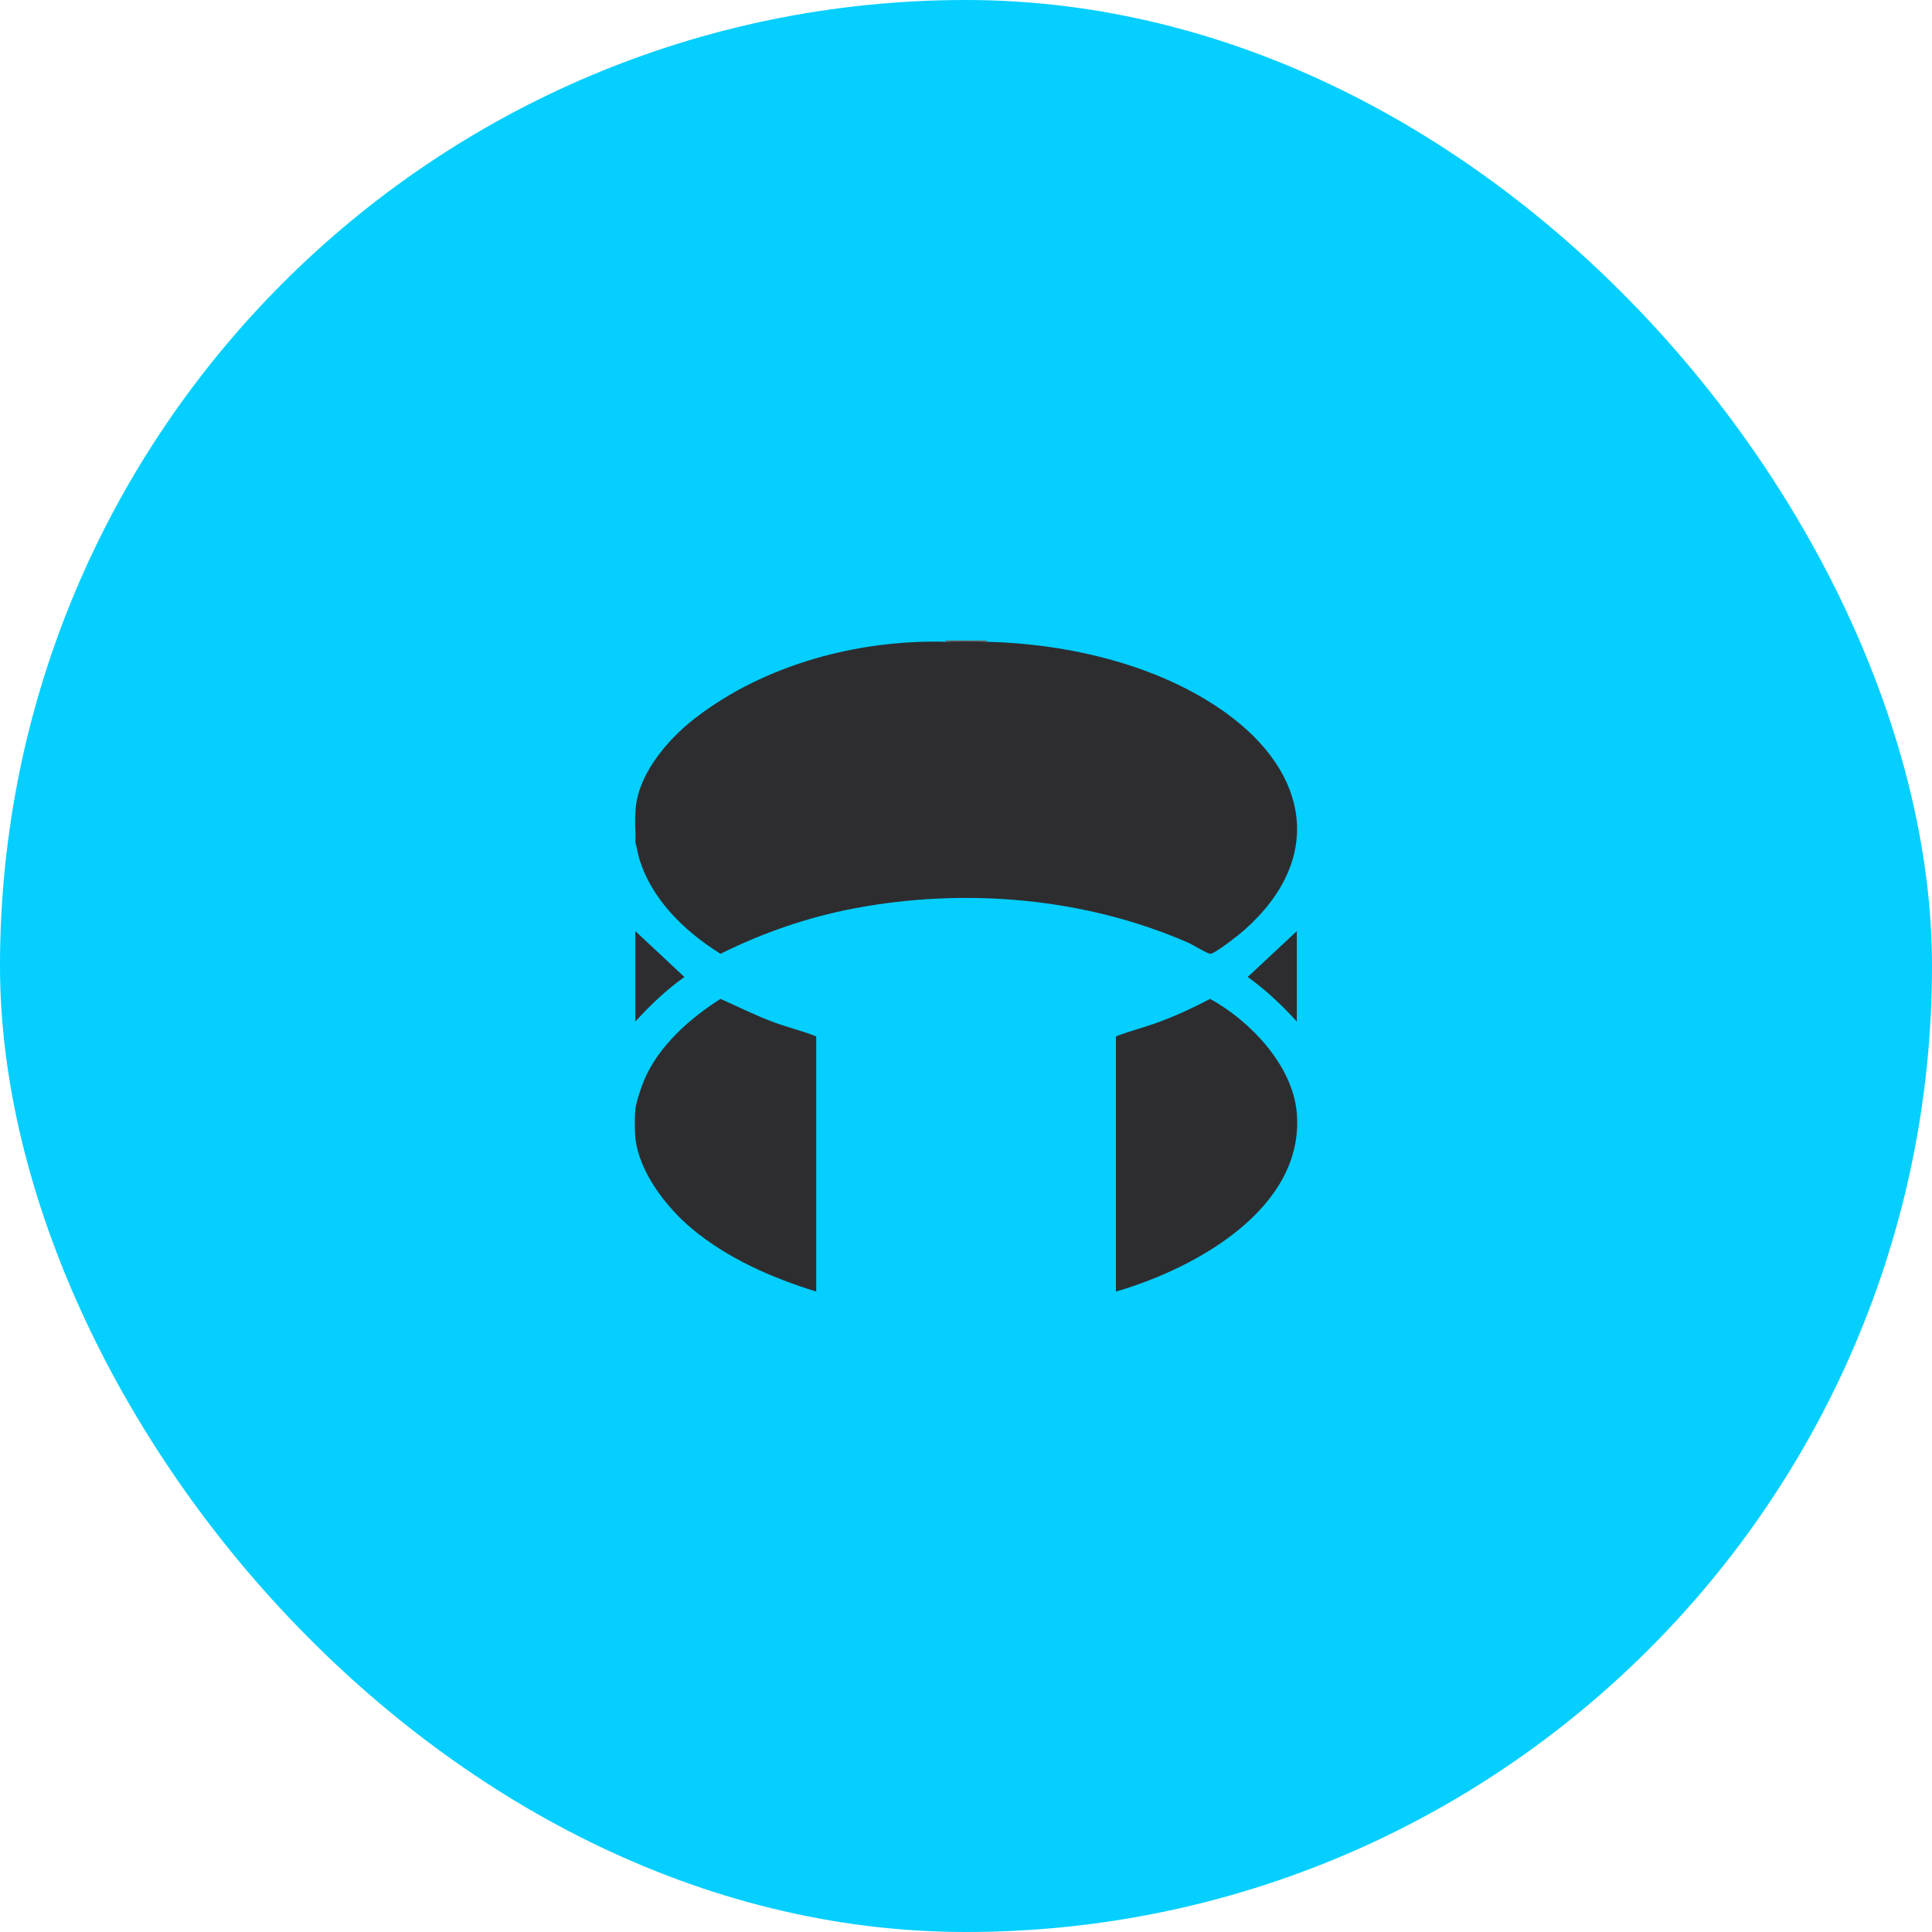
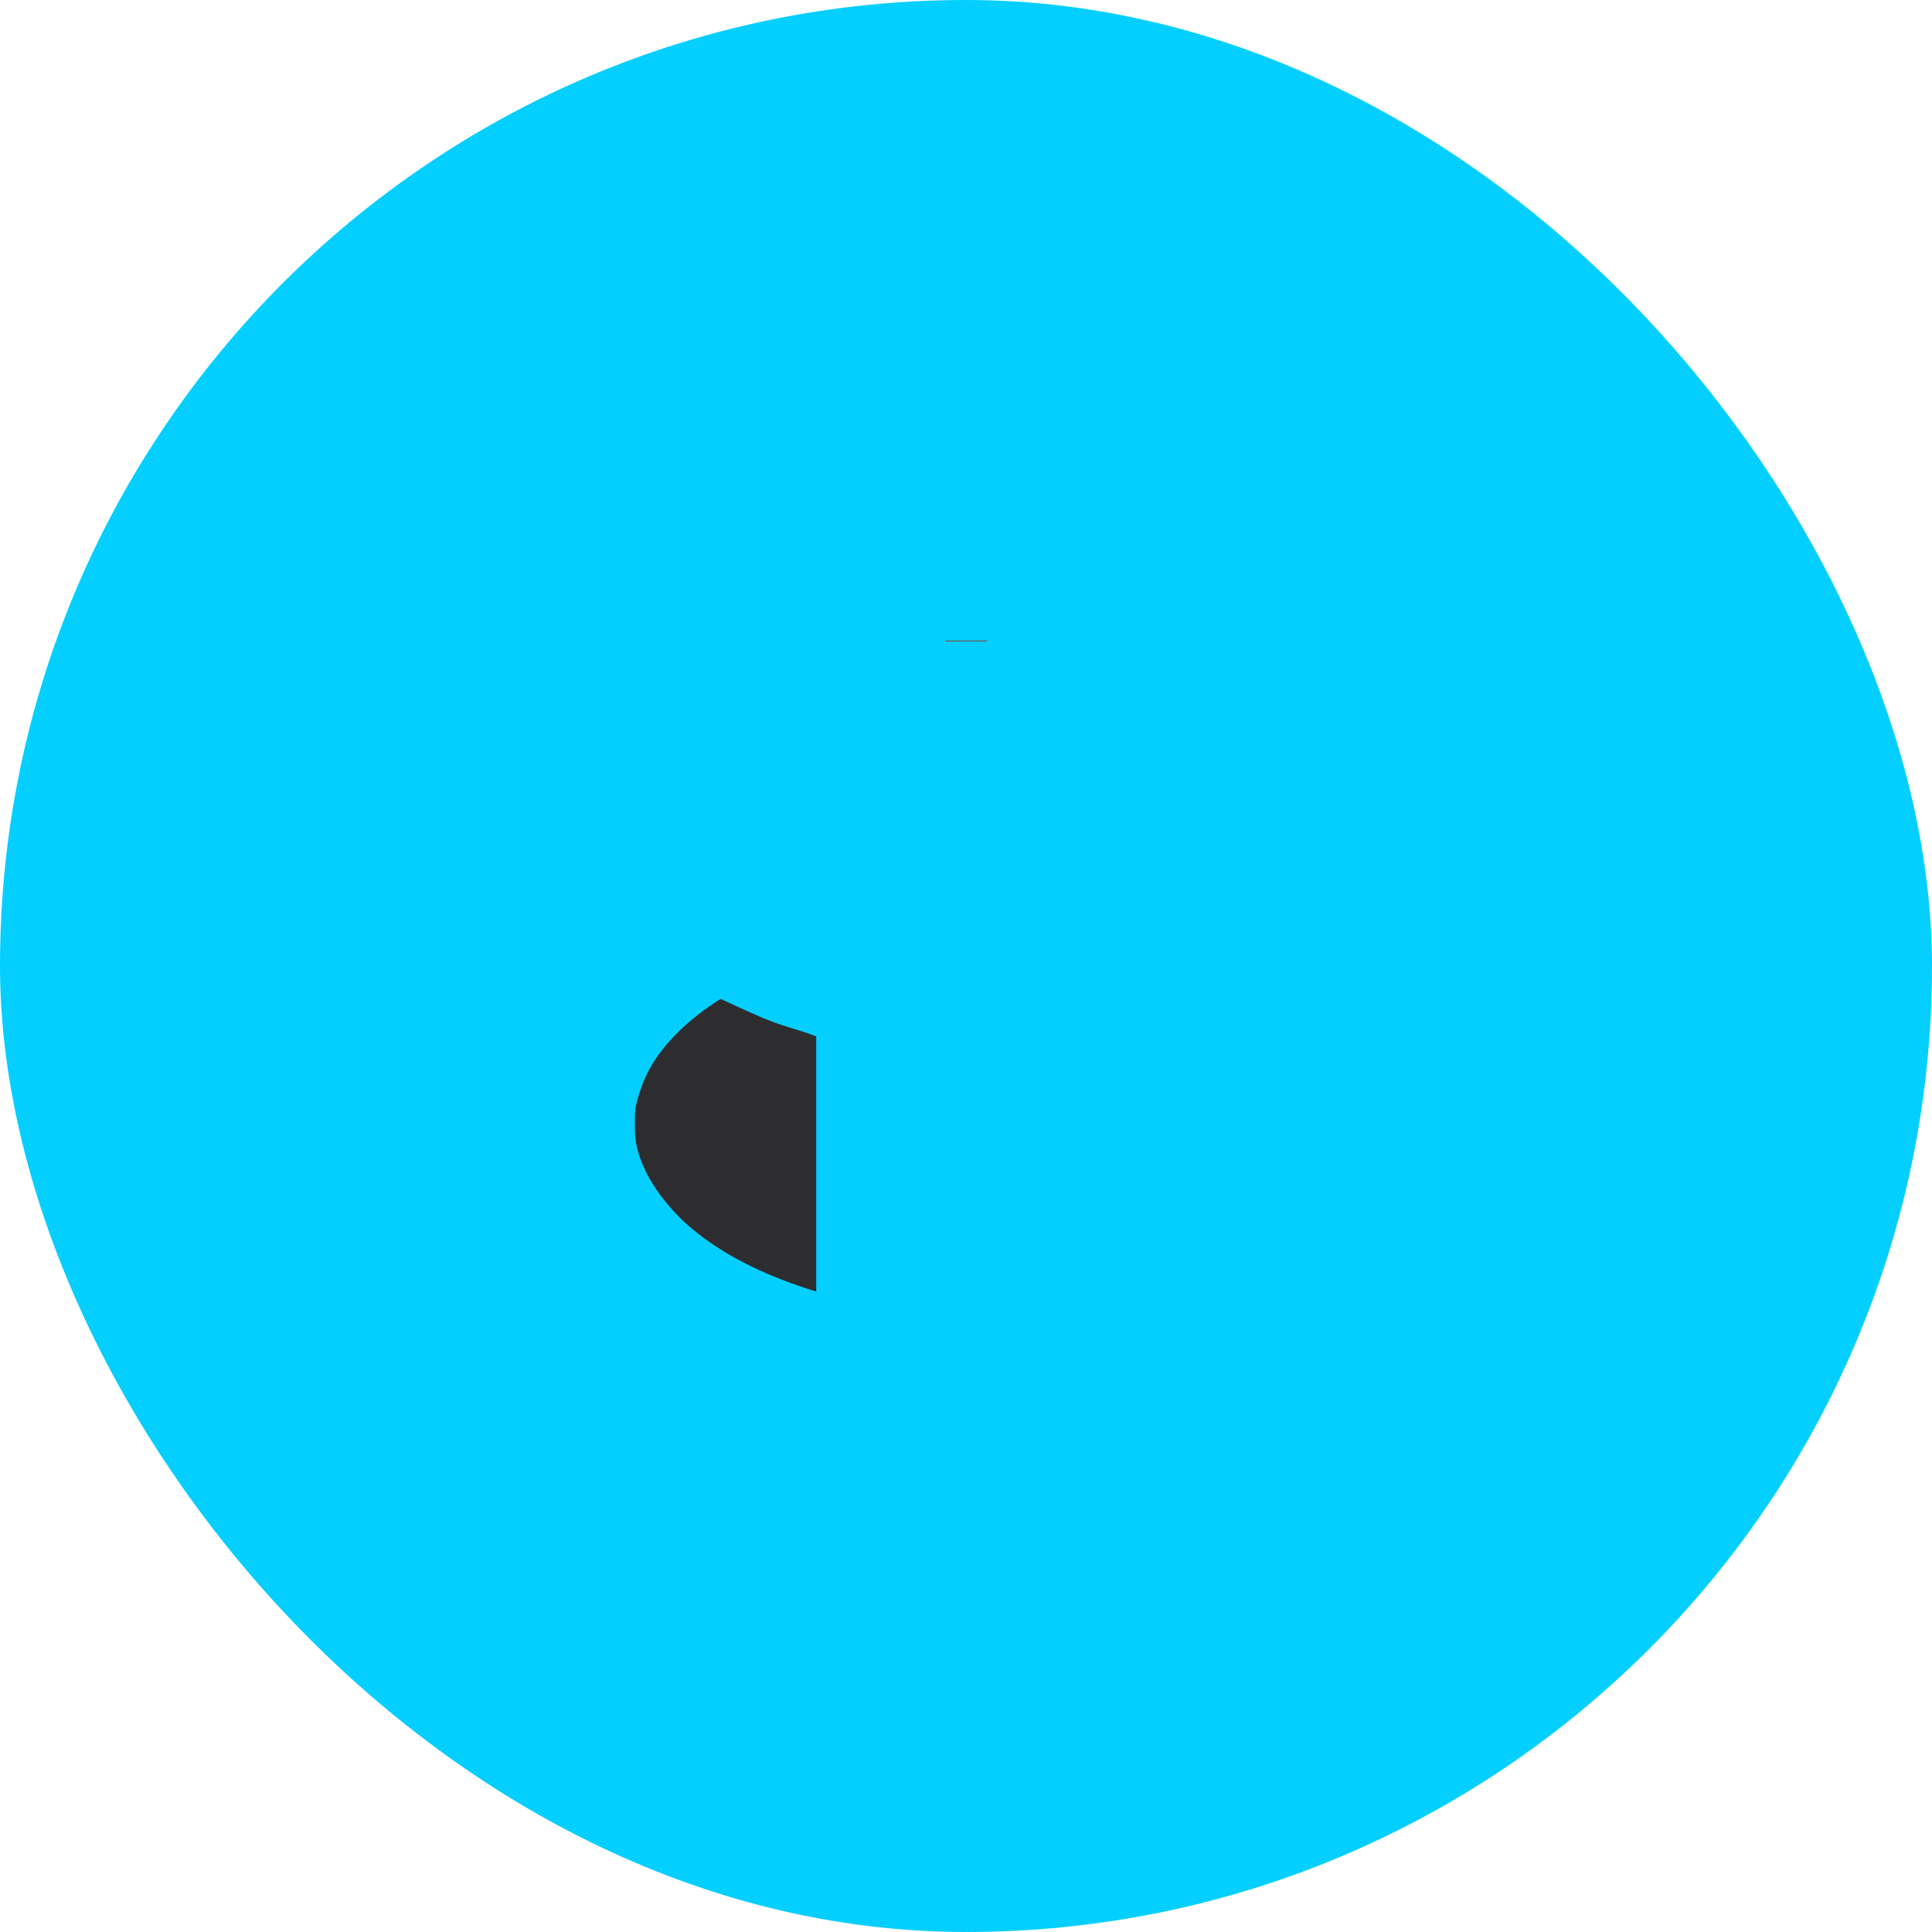
<svg xmlns="http://www.w3.org/2000/svg" width="100" height="100" viewBox="0 0 100 100" fill="none">
  <rect width="100" height="100" rx="50" fill="#04CFFF" />
  <g clip-path="url(#clip0_5858_6824)">
-     <path d="M48.934 33.218C49.642 33.155 50.365 33.155 51.074 33.218C55.295 33.319 60.006 34.41 63.465 36.908C67.764 40.013 68.563 44.475 64.381 48.163C64.15 48.366 62.84 49.406 62.636 49.367C62.412 49.324 61.765 48.908 61.483 48.786C56.139 46.458 49.962 45.934 44.241 47.013C41.818 47.47 39.495 48.276 37.293 49.369C35.411 48.191 33.67 46.514 33.052 44.318L32.886 43.582C32.918 43.13 32.841 42.622 32.886 42.178C32.883 40.233 34.486 38.329 35.962 37.186C39.562 34.397 44.41 33.1 48.934 33.218Z" fill="#2D2D30" />
-     <path d="M32.885 52.875V48.195L35.425 50.568C34.489 51.237 33.657 52.027 32.885 52.875Z" fill="#2D2D30" />
    <path d="M51.074 33.15V33.217C50.366 33.201 49.641 33.201 48.934 33.217V33.15H51.074Z" fill="#676767" />
-     <path d="M67.123 52.875C66.35 52.027 65.518 51.237 64.582 50.568L67.123 48.195V52.875Z" fill="#2D2D30" />
    <path d="M32.886 57.422C32.928 57.037 33.185 56.279 33.342 55.905C34.081 54.145 35.712 52.704 37.294 51.702C38.222 52.117 39.133 52.574 40.092 52.925C40.802 53.185 41.557 53.369 42.248 53.644V66.85C39.963 66.147 37.674 65.145 35.827 63.608C34.494 62.5 33.076 60.671 32.886 58.893C32.848 58.539 32.848 57.776 32.886 57.422Z" fill="#2D2D30" />
-     <path d="M57.76 66.85V53.644C58.45 53.37 59.206 53.185 59.916 52.925C60.85 52.584 61.757 52.164 62.636 51.703C64.688 52.825 66.907 55.136 67.12 57.59C67.55 62.559 61.816 65.682 57.76 66.85Z" fill="#2D2D30" />
  </g>
  <defs>
    <clipPath id="clip0_5858_6824">
      <rect width="34.286" height="33.7" fill="white" transform="translate(32.857 33.15)" />
    </clipPath>
  </defs>
</svg>